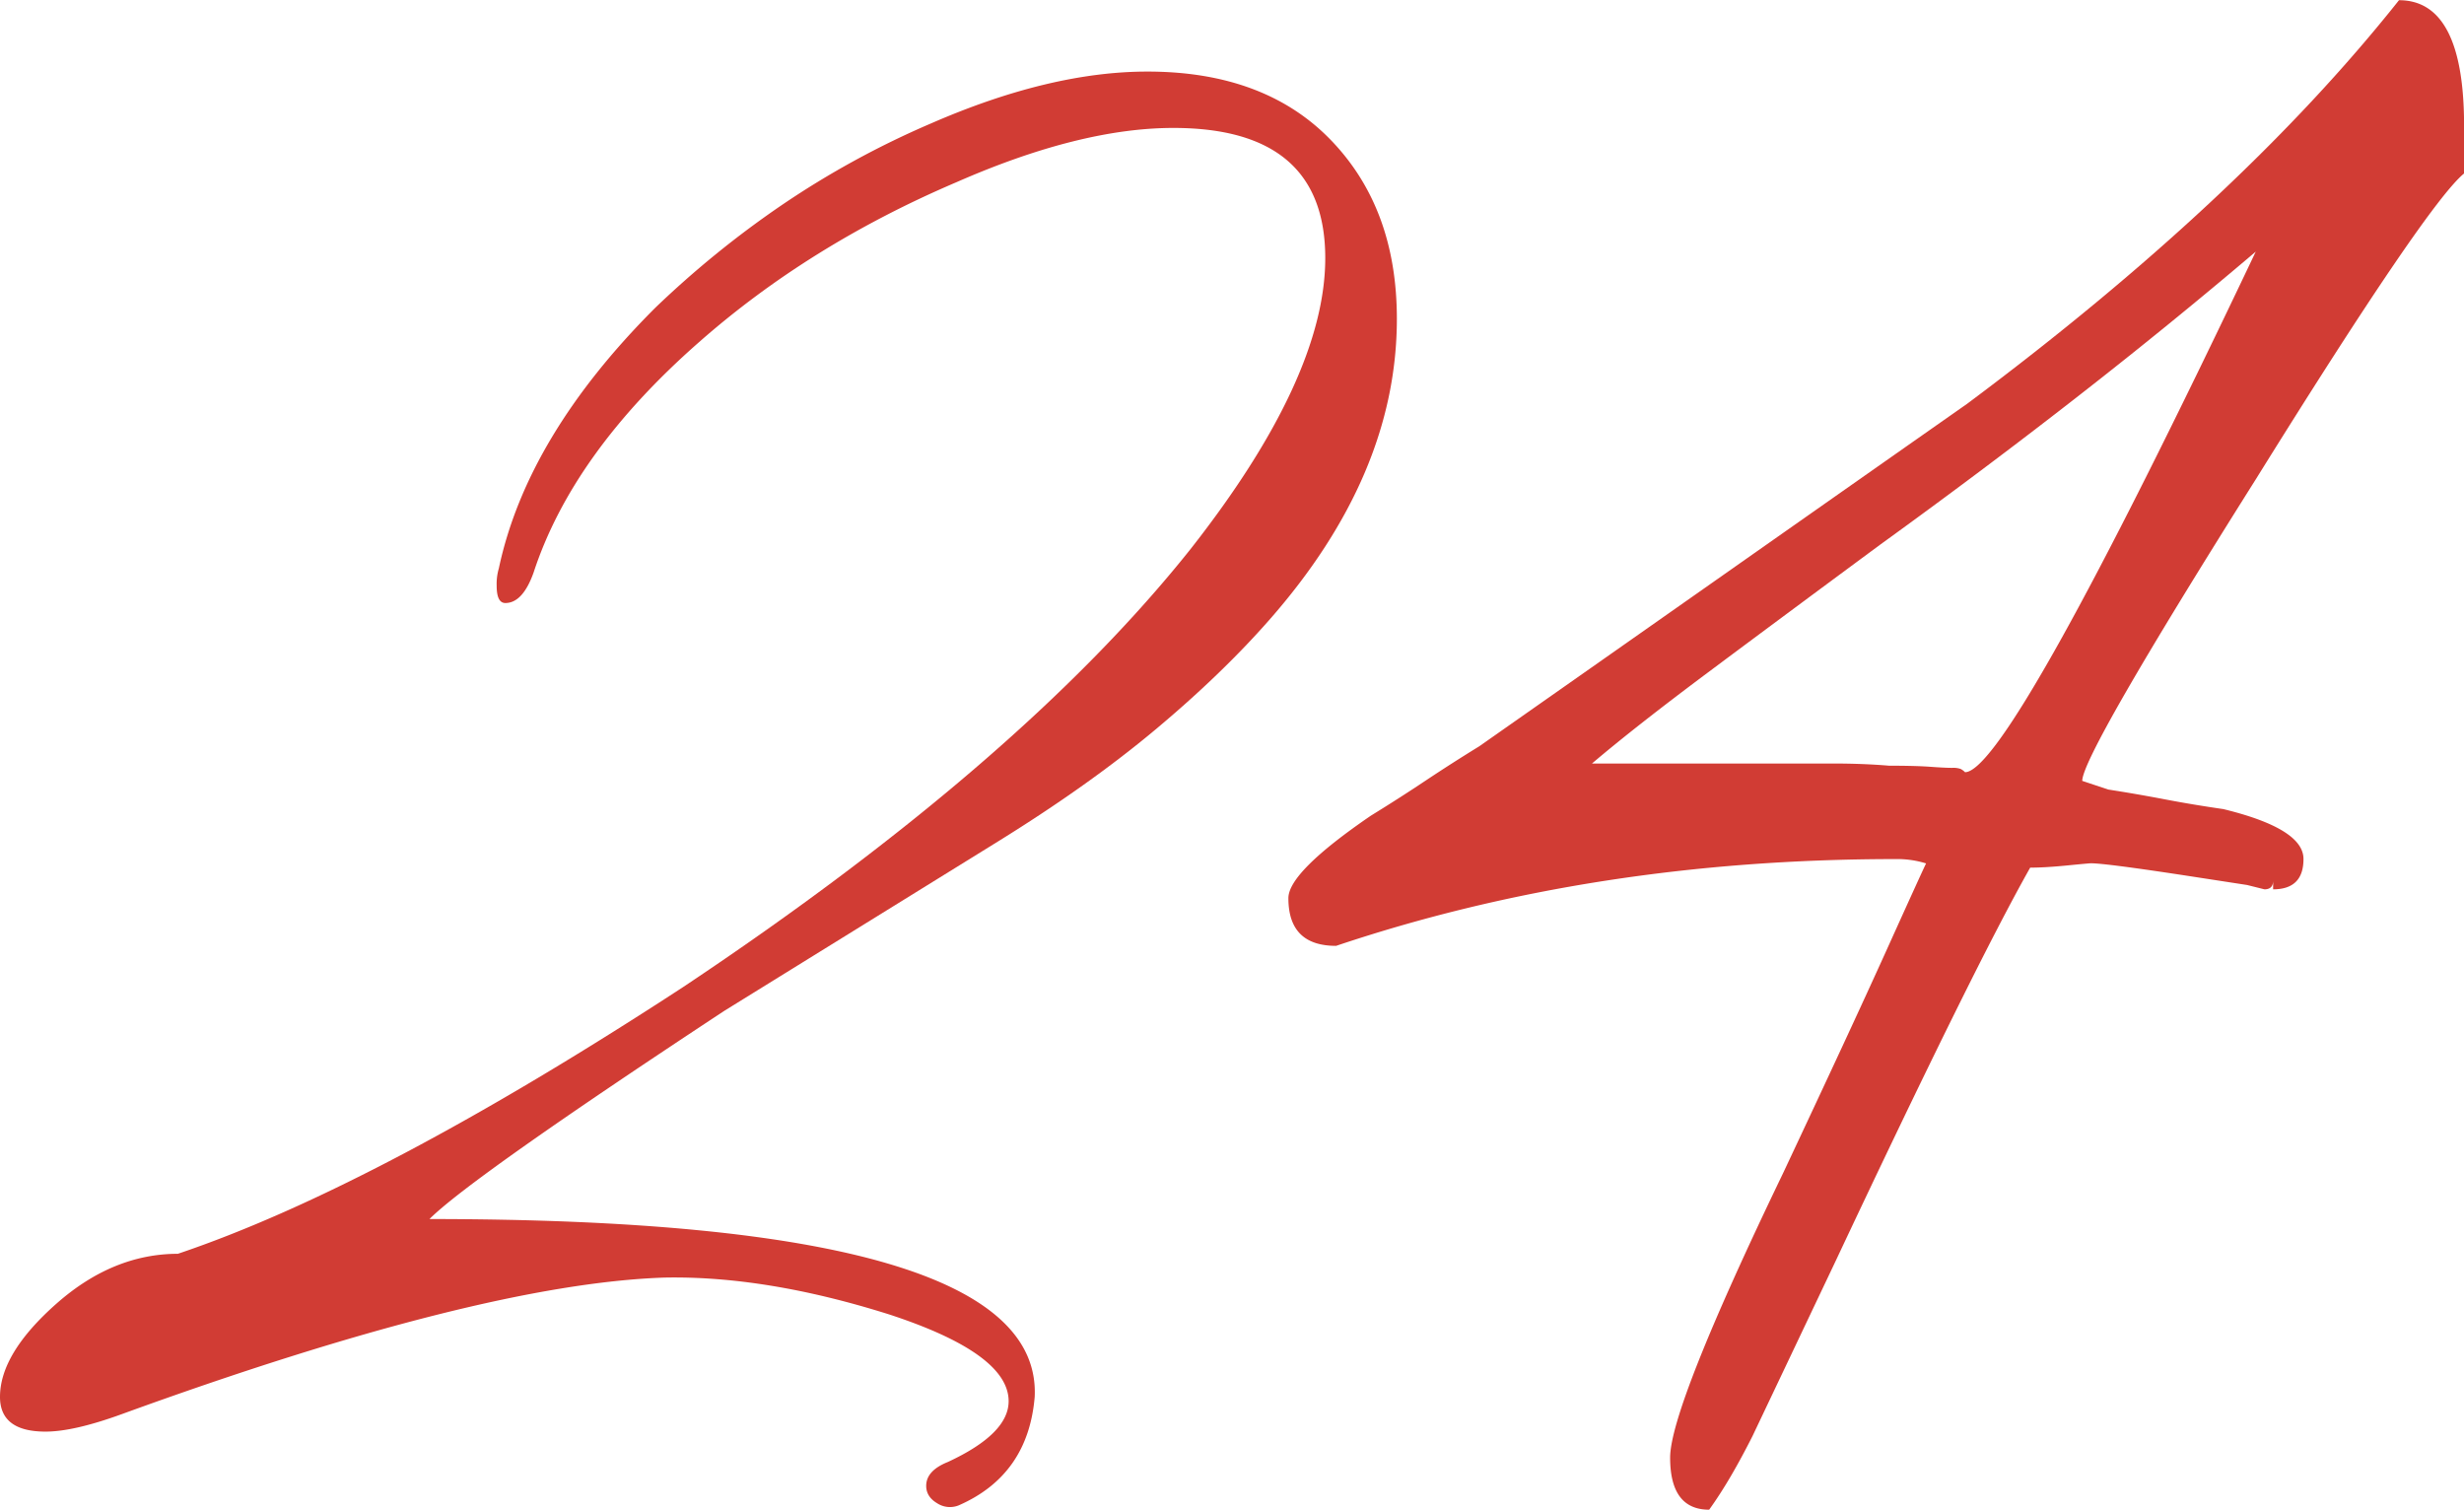
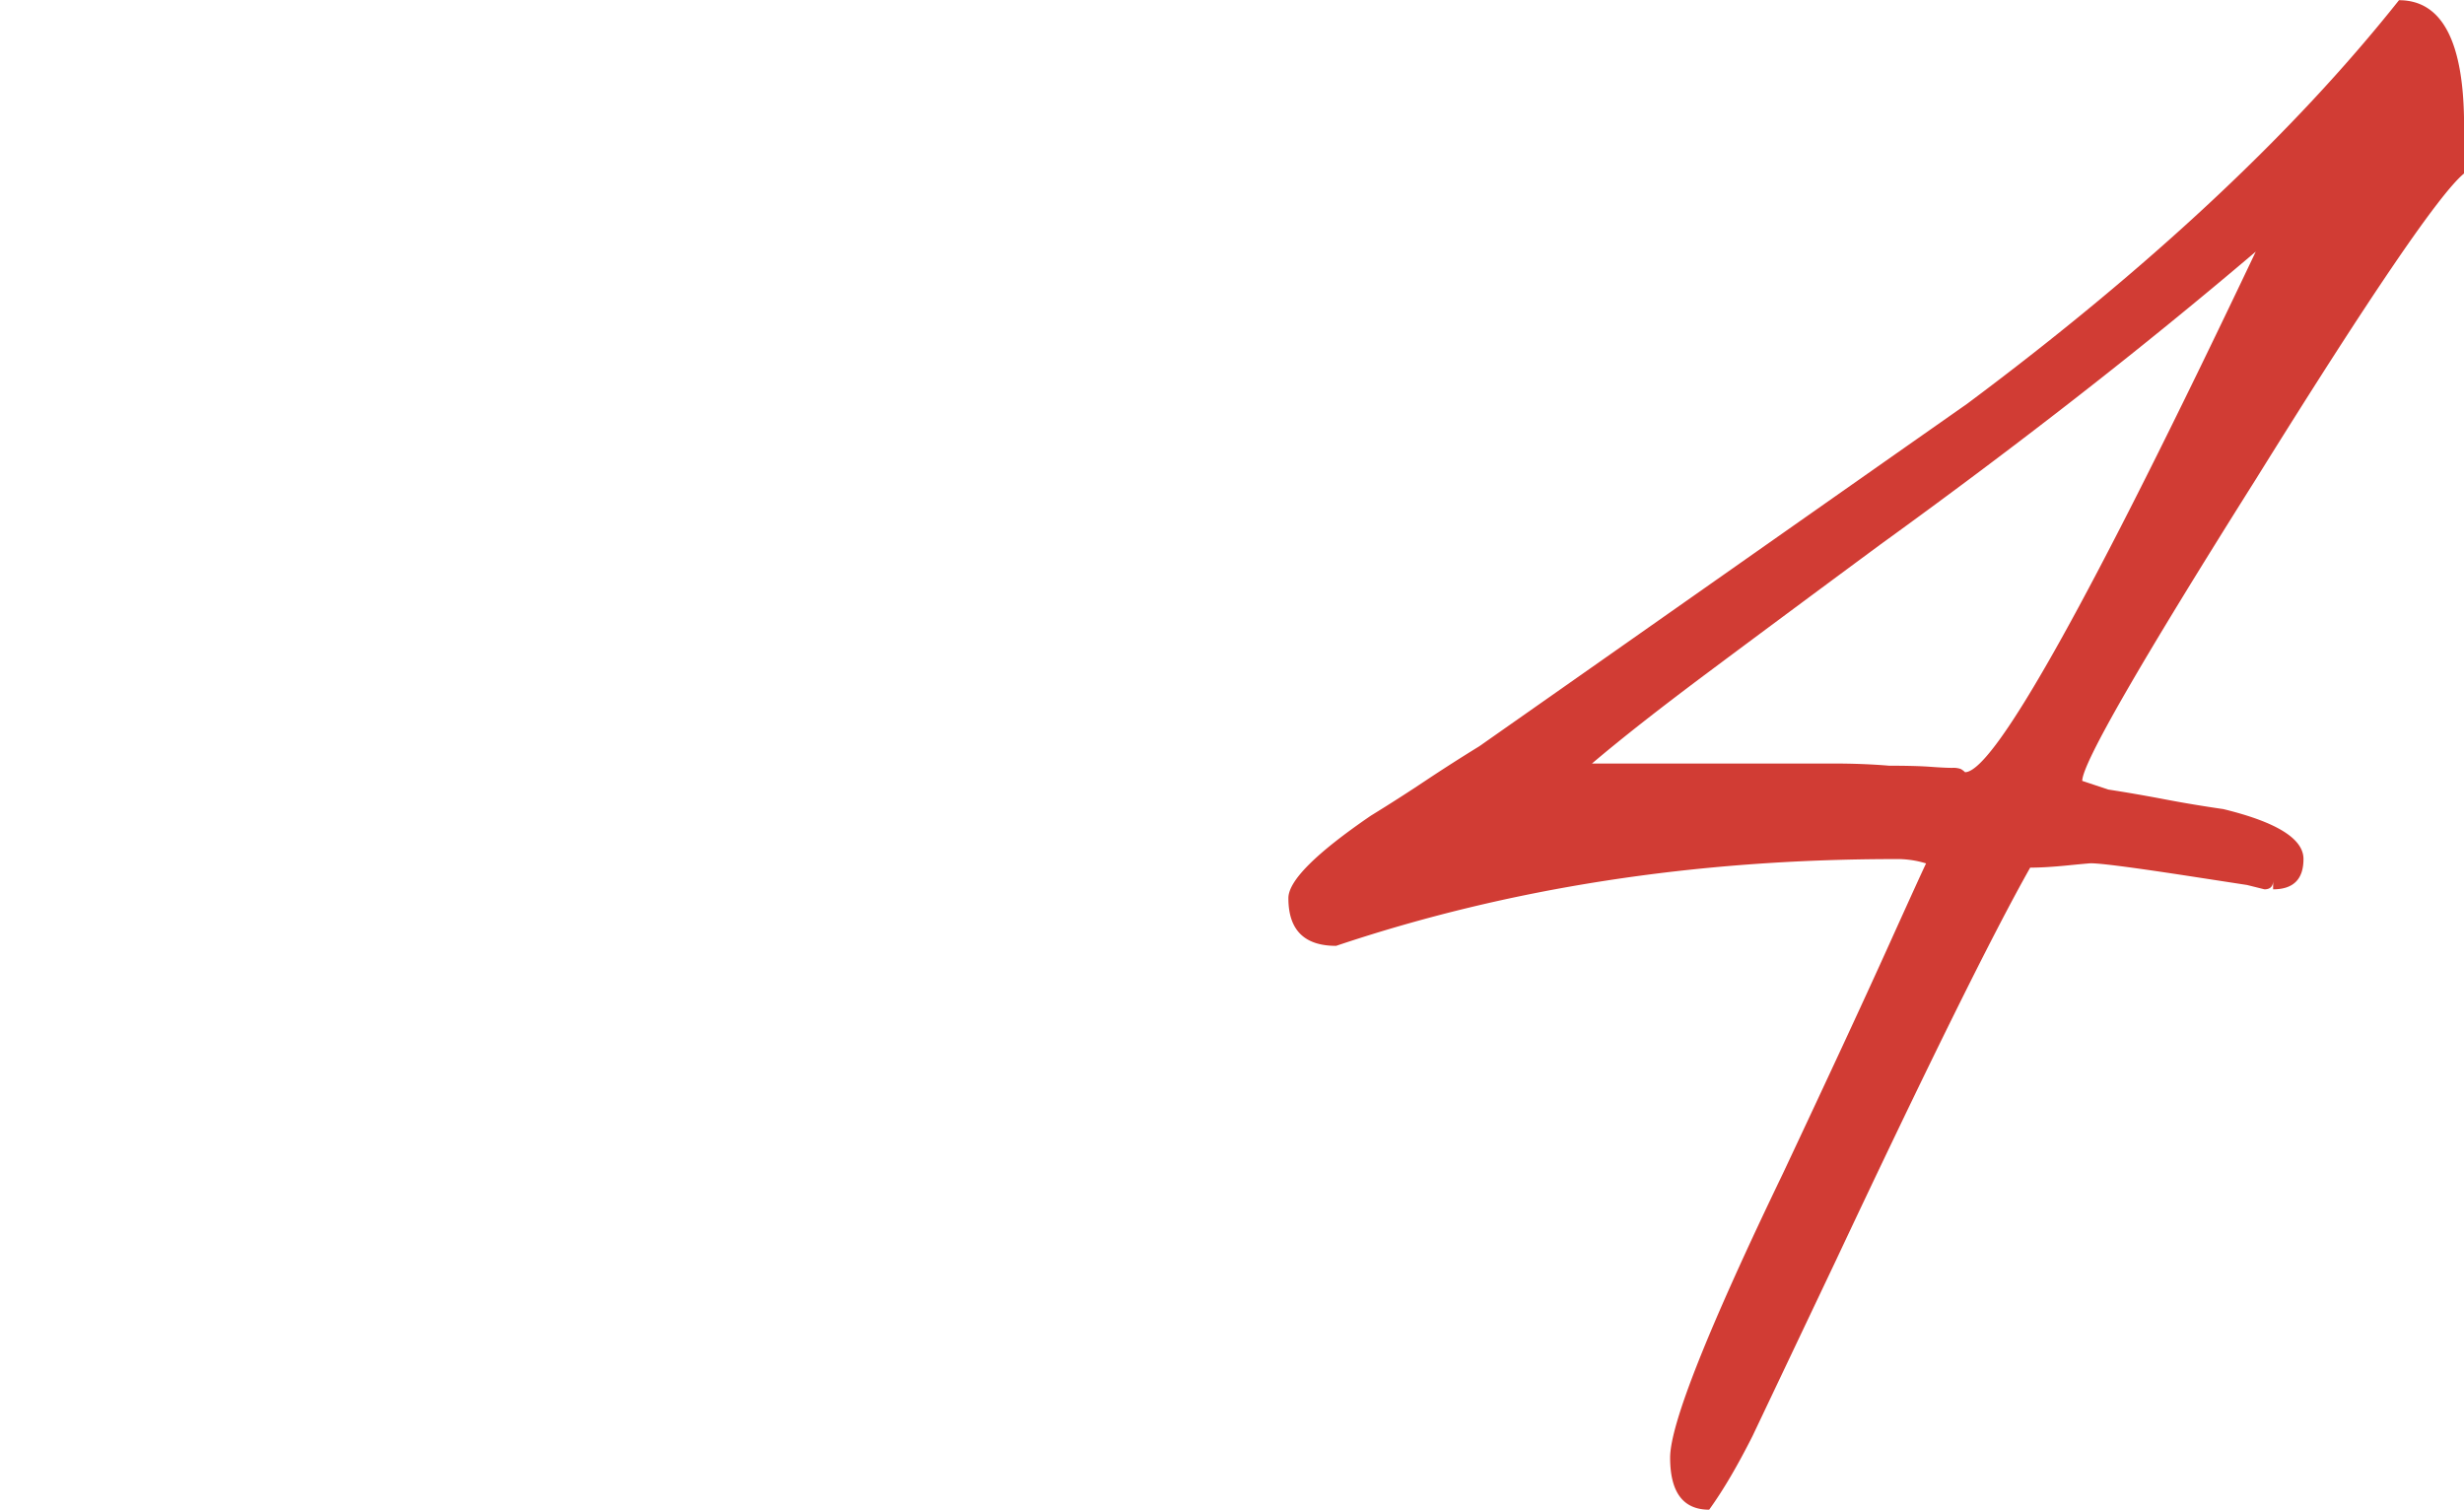
<svg xmlns="http://www.w3.org/2000/svg" viewBox="0 0 1438.36 881.25">
  <defs>
    <style>.cls-1{fill:#d13c34;}</style>
  </defs>
  <g id="Слой_2" data-name="Слой 2">
    <g id="Слой_1-2" data-name="Слой 1">
-       <path class="cls-1" d="M559.65,878.72A13.68,13.68,0,0,1,547,877.45c-4.23-2.53-6.33-5.91-6.33-10.13q0-8.87,12.67-13.93,35.43-16.46,35.45-35.45,0-27.83-69.64-50.64Q447,744.5,387.45,745.77,279.81,749.57,70.9,825.54,43,835.67,26.59,835.67,0,835.67,0,815.41,0,790.09,32.92,761t70.91-29.13q116.48-39.23,295-155.74,98.76-65.82,172.83-129.78t123.45-126q78.5-100,78.51-169.67,0-76-88.64-76-54.45,0-126.61,31.66-86.11,36.74-150.67,93.7-73.45,64.56-96.23,134.21Q305.12,352,295,352c-3.39,0-5.07-3.36-5.07-10.13a32.71,32.71,0,0,1,1.27-10.12q16.44-77.22,91.16-151.94a570.39,570.39,0,0,1,74.07-60.15,518.53,518.53,0,0,1,86.74-47.48Q612.81,41.78,669.8,41.78q68.37,0,107,39.89t38.62,104.46q0,91.16-74.7,176-27.87,31.67-66.48,63.94t-91.8,65.21L422.9,590Q274.76,687.55,250.7,711.59,609,711.59,604,815.41,600.17,861,559.65,878.72Z" />
      <path class="cls-1" d="M1438.36,101.29Q1416.81,119,1316.8,279.82q-101.31,160.82-101.29,176l15.2,5.06q16.44,2.55,32.92,5.7t34.18,5.7q46.83,11.4,46.85,29.12t-17.73,17.73v-5.07c0,3.39-1.7,5.07-5.06,5.07l-10.13-2.53-32.92-5.07q-49.38-7.59-58.24-7.6c-.86,0-5.5.44-13.93,1.27s-15.63,1.27-21.53,1.27q-16.47,29.13-44.95,86.73t-69,143.71L1023.06,838.2q-6.36,12.64-12.67,23.43t-12.66,19.62q-22.79,0-22.79-30.39,0-29.15,65.84-165.86,40.5-86.1,60.78-131t22.79-50a56.42,56.42,0,0,0-17.73-2.53q-176,0-326.67,50.65-27.87,0-27.85-27.86,0-15.2,48.11-48.11,16.44-10.12,31.65-20.26t31.66-20.26q72.16-50.62,142.44-100t142.45-100q159.52-119,252-235.51,38,0,38,73.44ZM1316.8,146.88q-50.65,43.05-105.09,85.46t-114,85.47q-58.26,43.05-100.66,74.7t-67.74,53.18h141.18q17.09,0,32.28,1.27,15.2,0,24.06.63c5.9.44,10.13.63,12.66.63a13.27,13.27,0,0,1,5.07.64,10.79,10.79,0,0,1,2.53,1.89Q1172.45,450.75,1316.8,146.88Z" />
    </g>
  </g>
</svg>